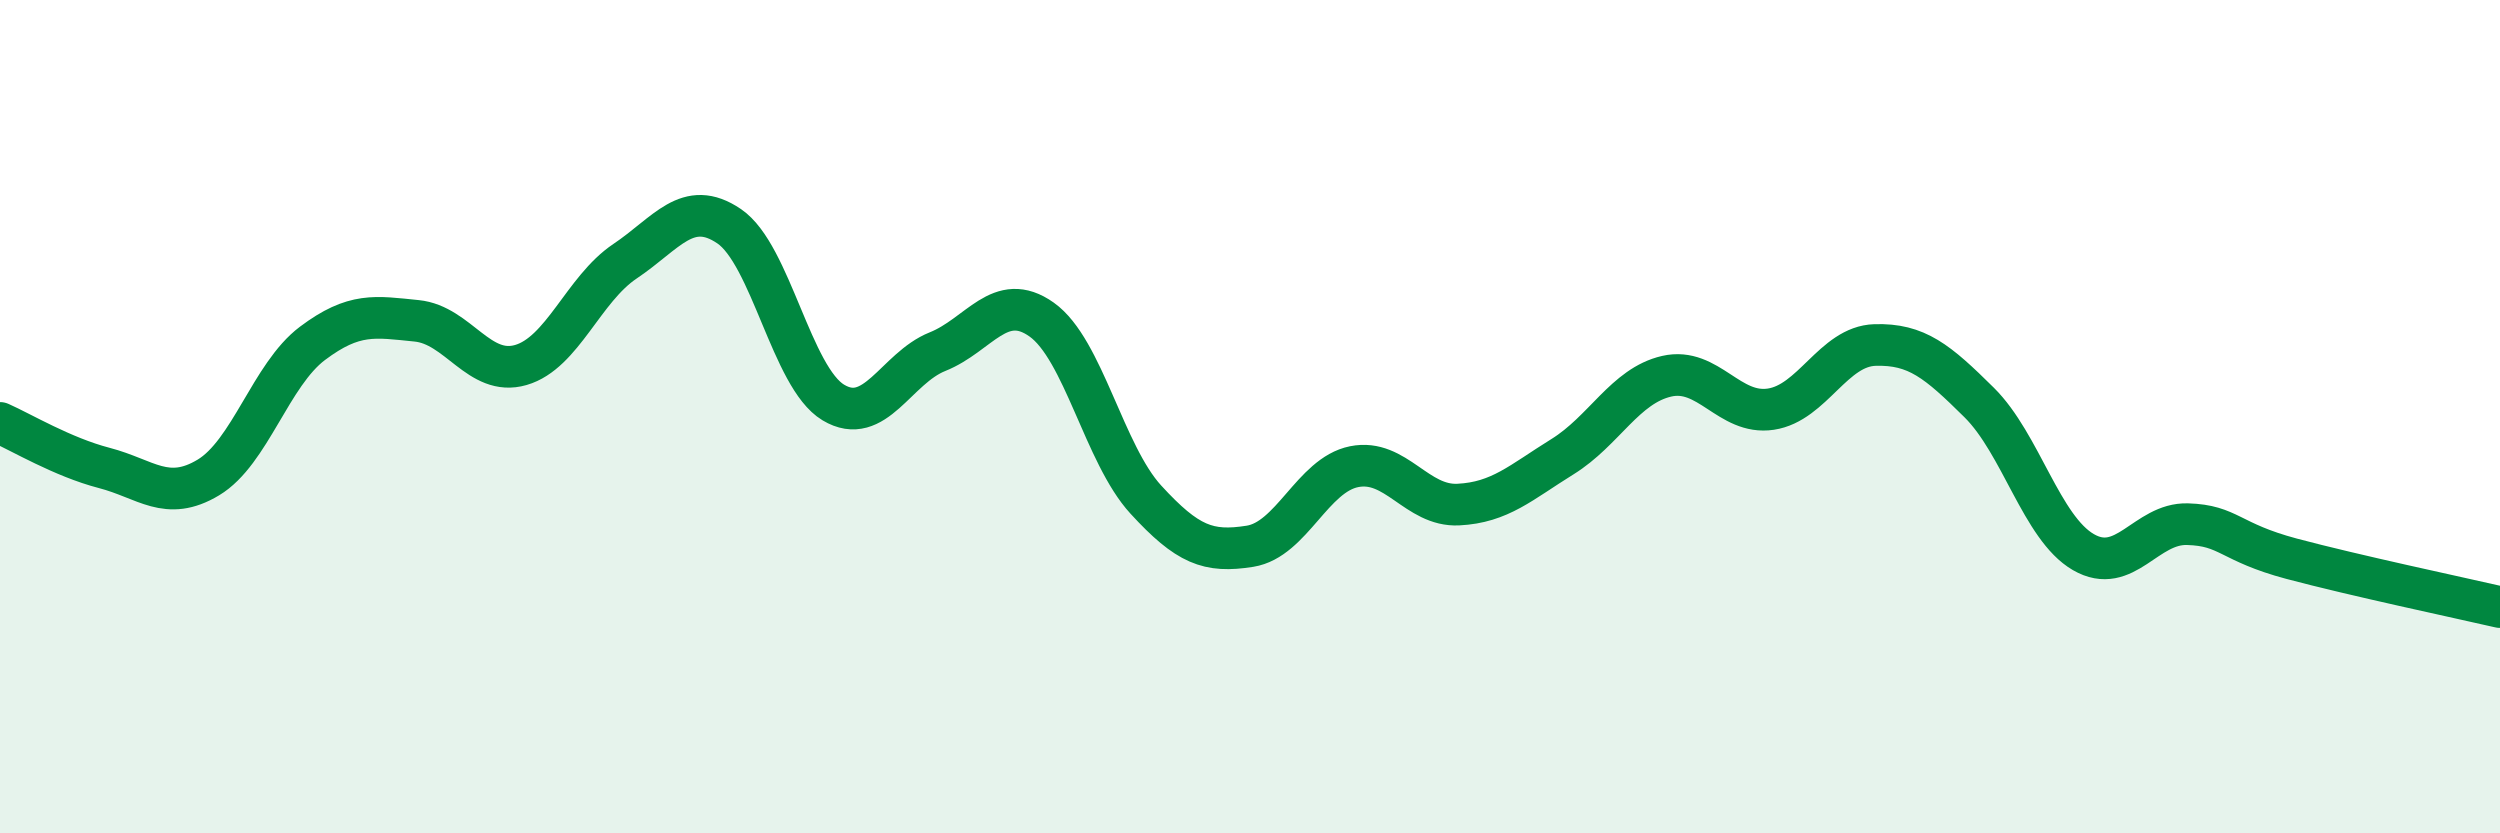
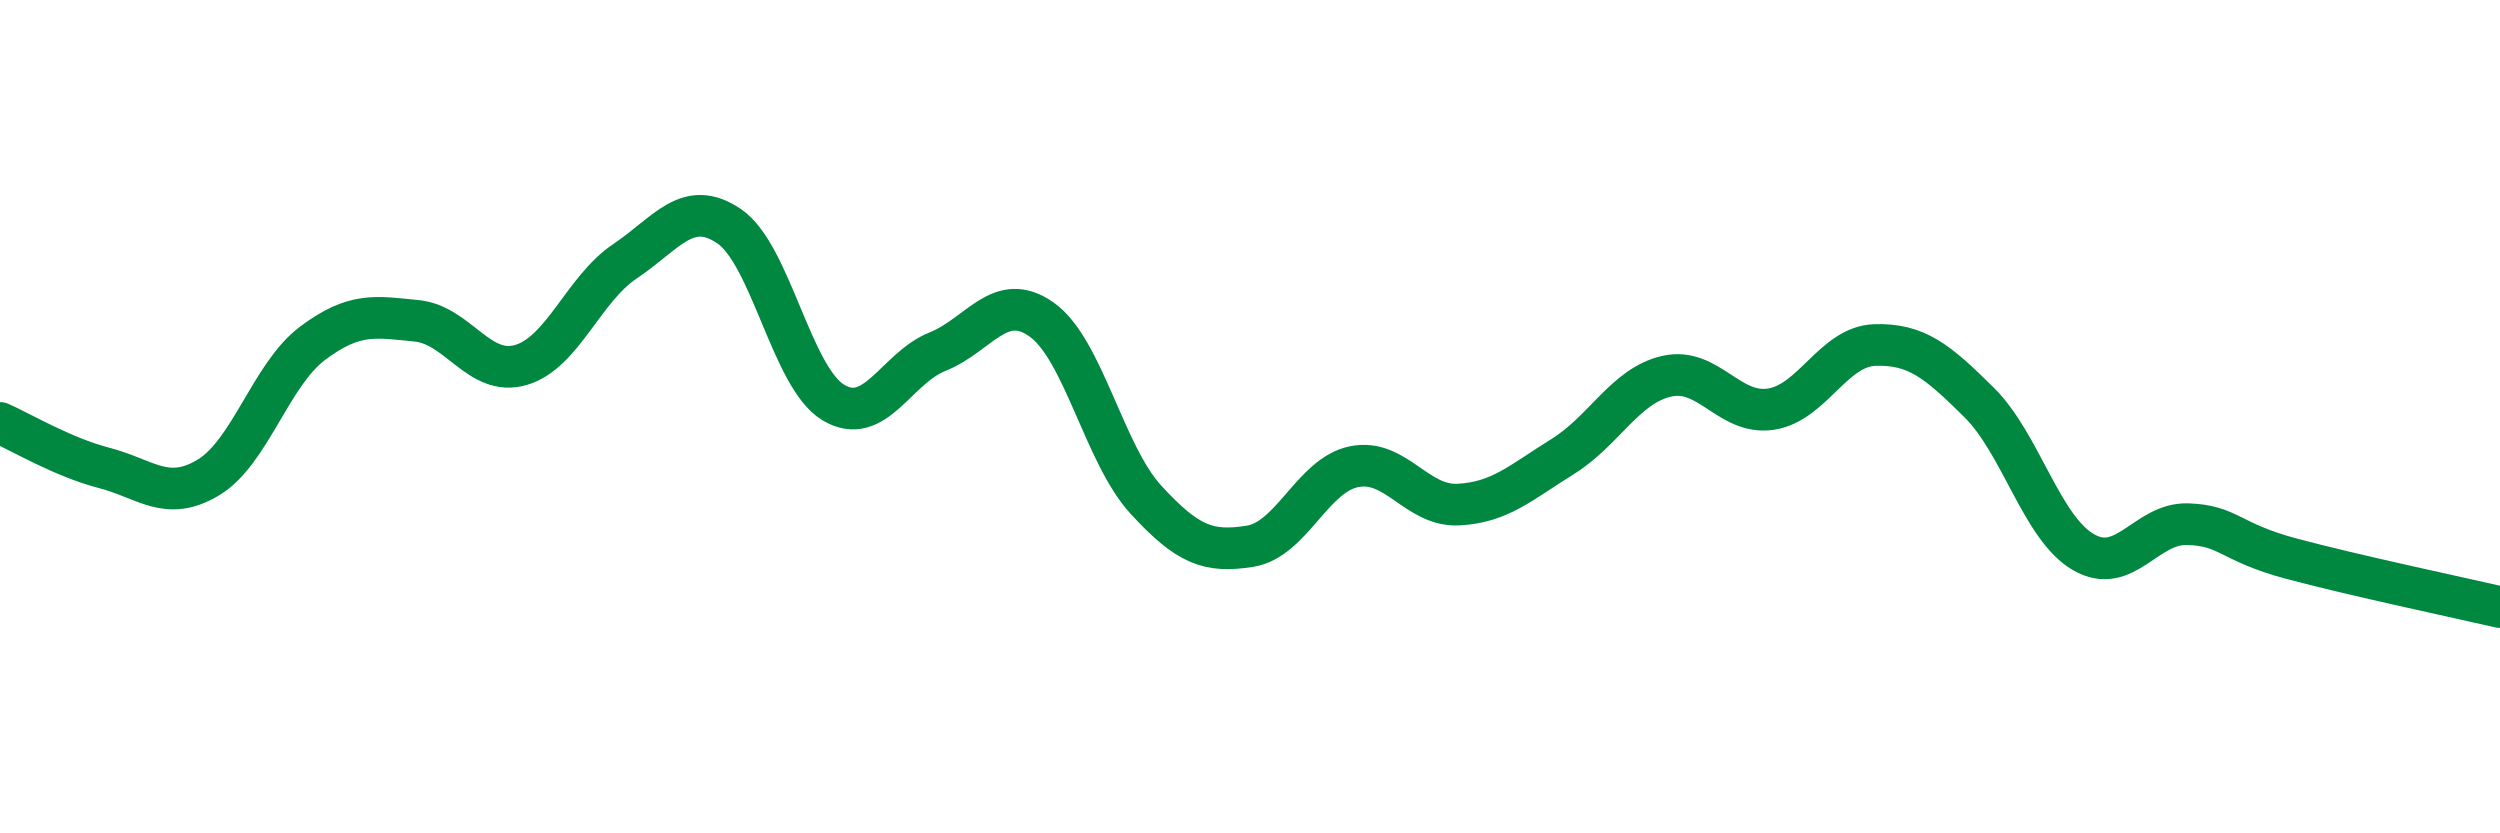
<svg xmlns="http://www.w3.org/2000/svg" width="60" height="20" viewBox="0 0 60 20">
-   <path d="M 0,10.15 C 0.5,10.37 1.5,10.97 2.5,11.23 C 3.5,11.49 4,12.06 5,11.46 C 6,10.86 6.5,8.99 7.5,8.24 C 8.5,7.49 9,7.6 10,7.7 C 11,7.8 11.5,9.05 12.5,8.76 C 13.5,8.47 14,6.94 15,6.27 C 16,5.6 16.5,4.75 17.5,5.43 C 18.5,6.11 19,9.06 20,9.66 C 21,10.26 21.5,8.84 22.5,8.44 C 23.5,8.04 24,6.96 25,7.67 C 26,8.38 26.5,10.9 27.5,11.99 C 28.5,13.08 29,13.27 30,13.11 C 31,12.95 31.5,11.4 32.5,11.2 C 33.5,11 34,12.16 35,12.11 C 36,12.06 36.5,11.58 37.5,10.96 C 38.5,10.34 39,9.26 40,9.03 C 41,8.8 41.5,9.97 42.5,9.82 C 43.5,9.67 44,8.31 45,8.28 C 46,8.25 46.5,8.67 47.5,9.66 C 48.5,10.65 49,12.67 50,13.25 C 51,13.83 51.5,12.55 52.5,12.58 C 53.5,12.61 53.5,13.01 55,13.41 C 56.5,13.81 59,14.34 60,14.57L60 20L0 20Z" fill="#008740" opacity="0.1" stroke-linecap="round" stroke-linejoin="round" />
  <path d="M 0,10.15 C 0.5,10.37 1.5,10.97 2.5,11.23 C 3.5,11.49 4,12.06 5,11.46 C 6,10.86 6.5,8.99 7.5,8.24 C 8.5,7.49 9,7.6 10,7.7 C 11,7.8 11.5,9.05 12.5,8.76 C 13.5,8.47 14,6.94 15,6.27 C 16,5.6 16.5,4.75 17.5,5.43 C 18.5,6.11 19,9.06 20,9.66 C 21,10.26 21.5,8.84 22.5,8.44 C 23.5,8.04 24,6.96 25,7.67 C 26,8.38 26.5,10.9 27.5,11.99 C 28.5,13.08 29,13.27 30,13.11 C 31,12.95 31.5,11.4 32.5,11.2 C 33.5,11 34,12.16 35,12.11 C 36,12.06 36.5,11.58 37.5,10.96 C 38.5,10.34 39,9.26 40,9.03 C 41,8.8 41.5,9.97 42.5,9.82 C 43.5,9.67 44,8.31 45,8.28 C 46,8.25 46.5,8.67 47.5,9.66 C 48.5,10.65 49,12.67 50,13.25 C 51,13.83 51.5,12.55 52.5,12.58 C 53.5,12.61 53.5,13.01 55,13.41 C 56.5,13.81 59,14.34 60,14.57" stroke="#008740" stroke-width="1" fill="none" stroke-linecap="round" stroke-linejoin="round" />
</svg>